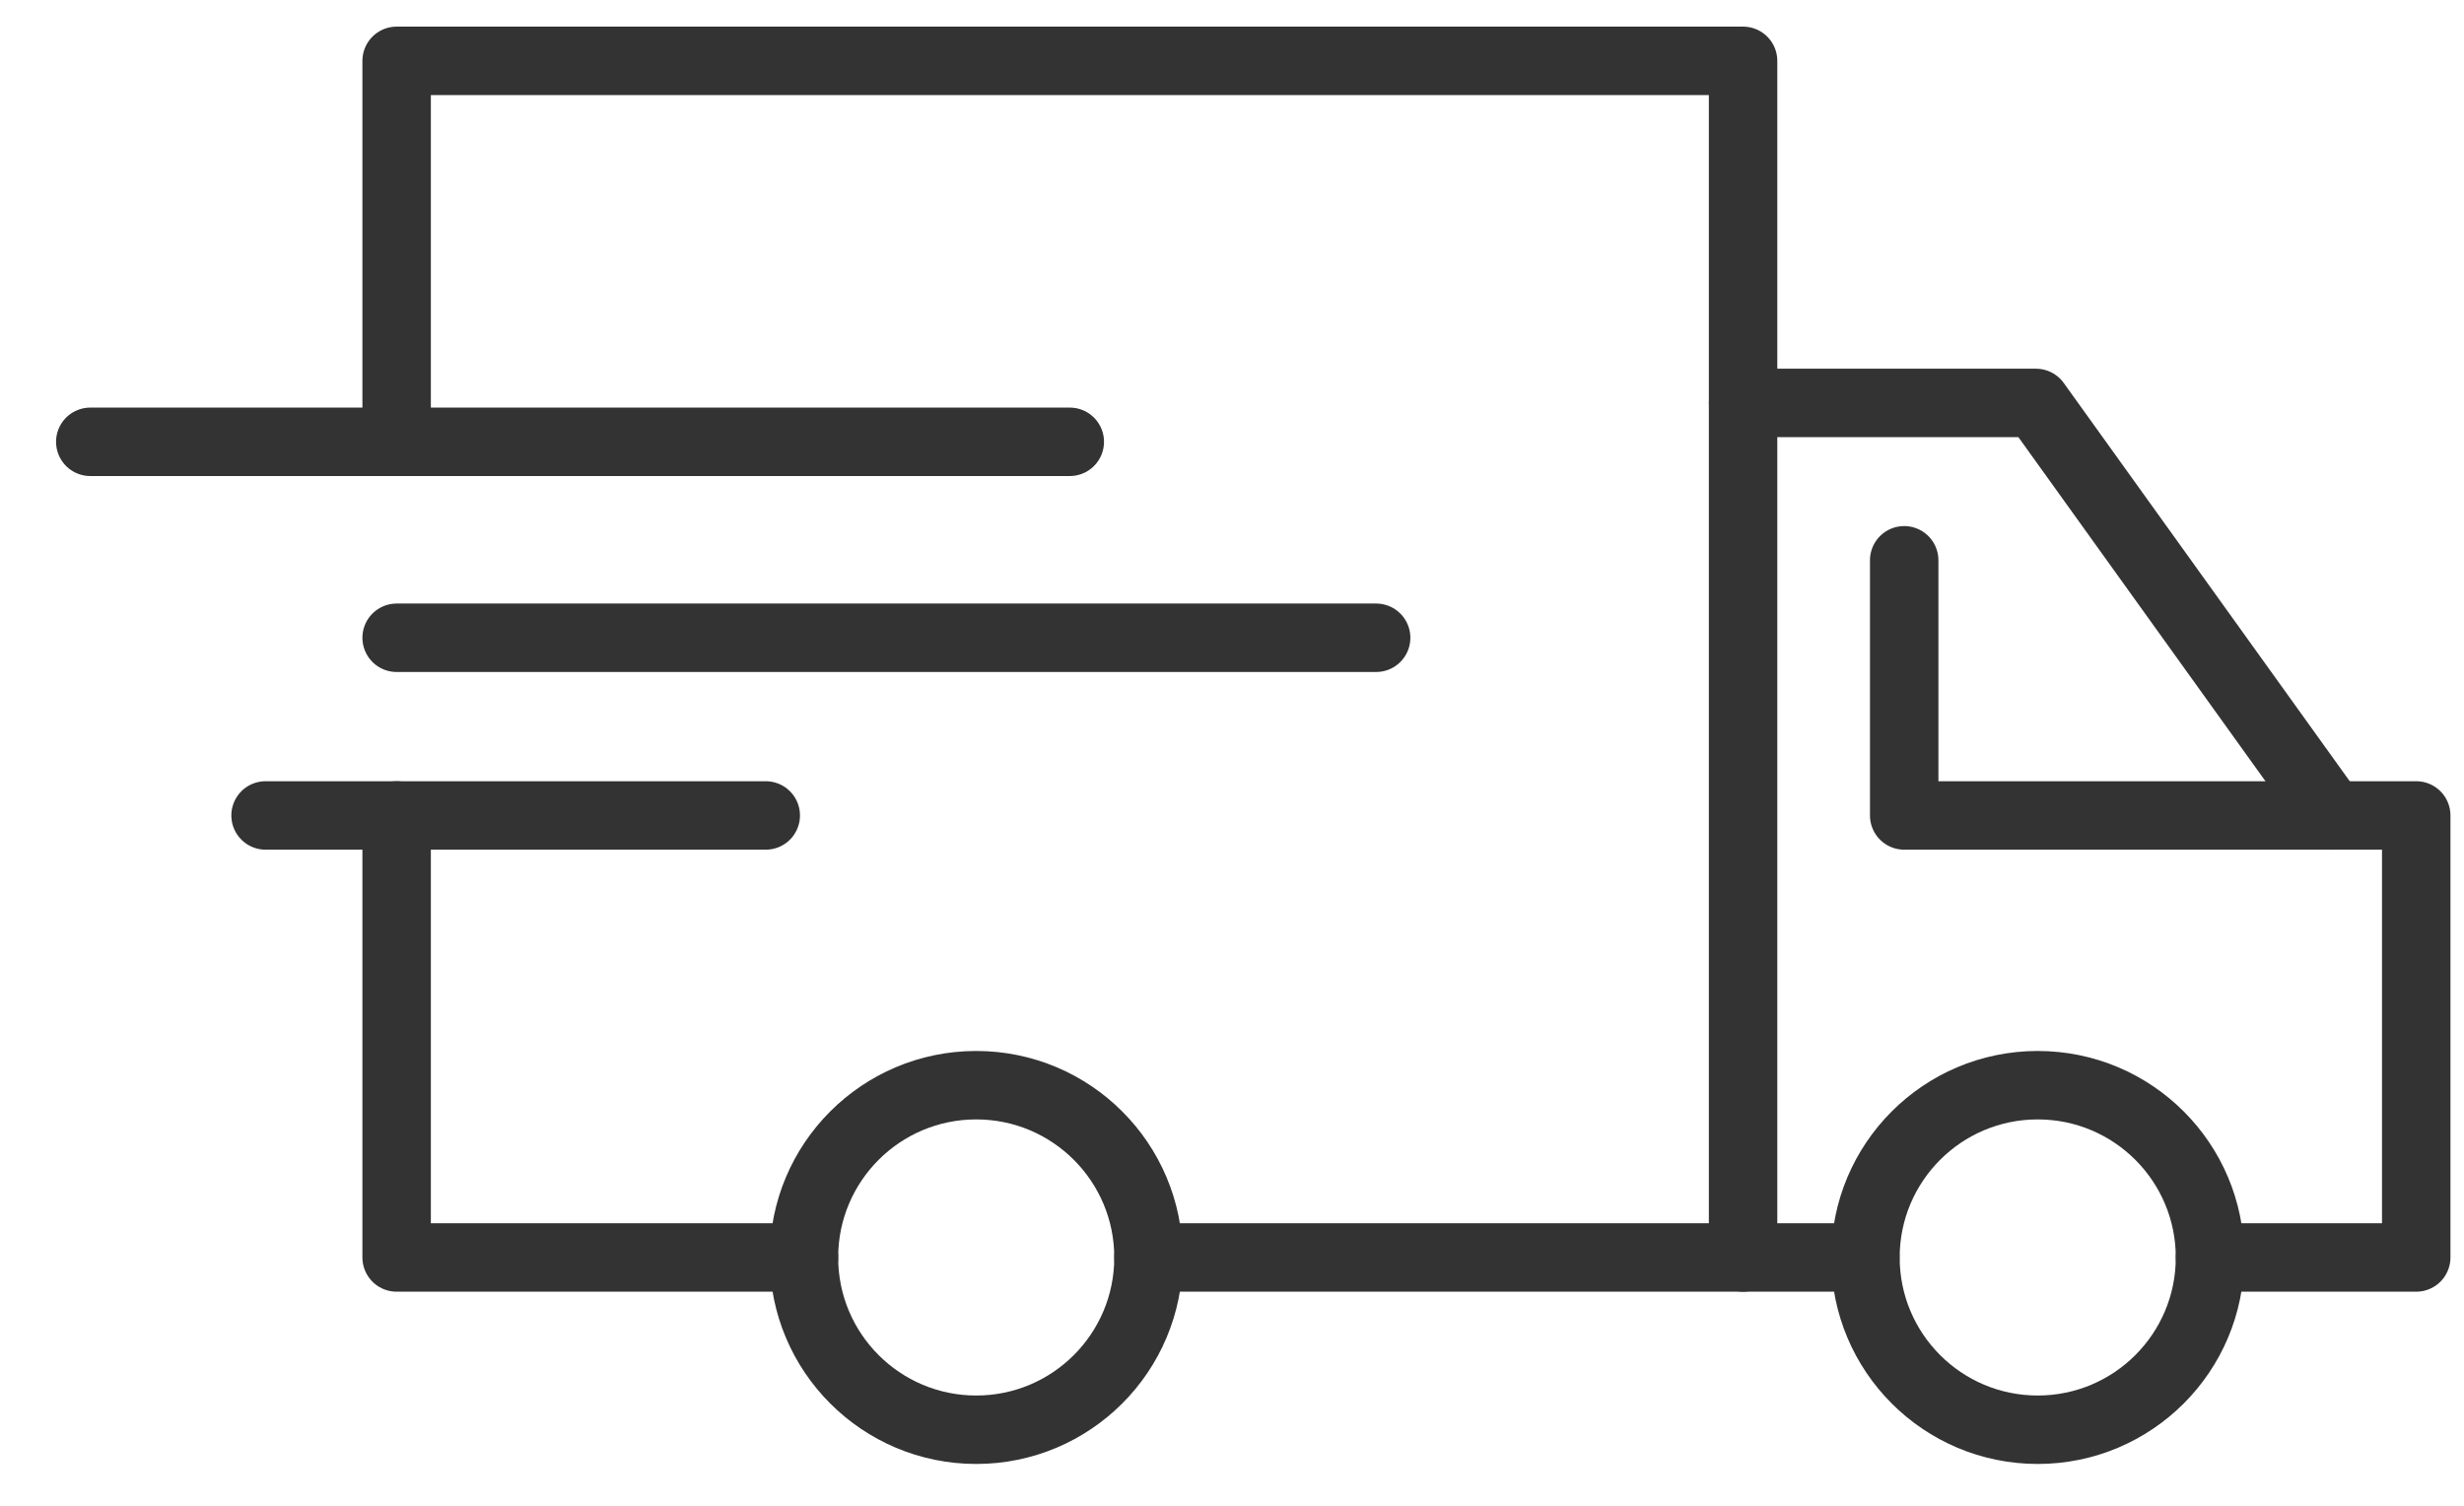
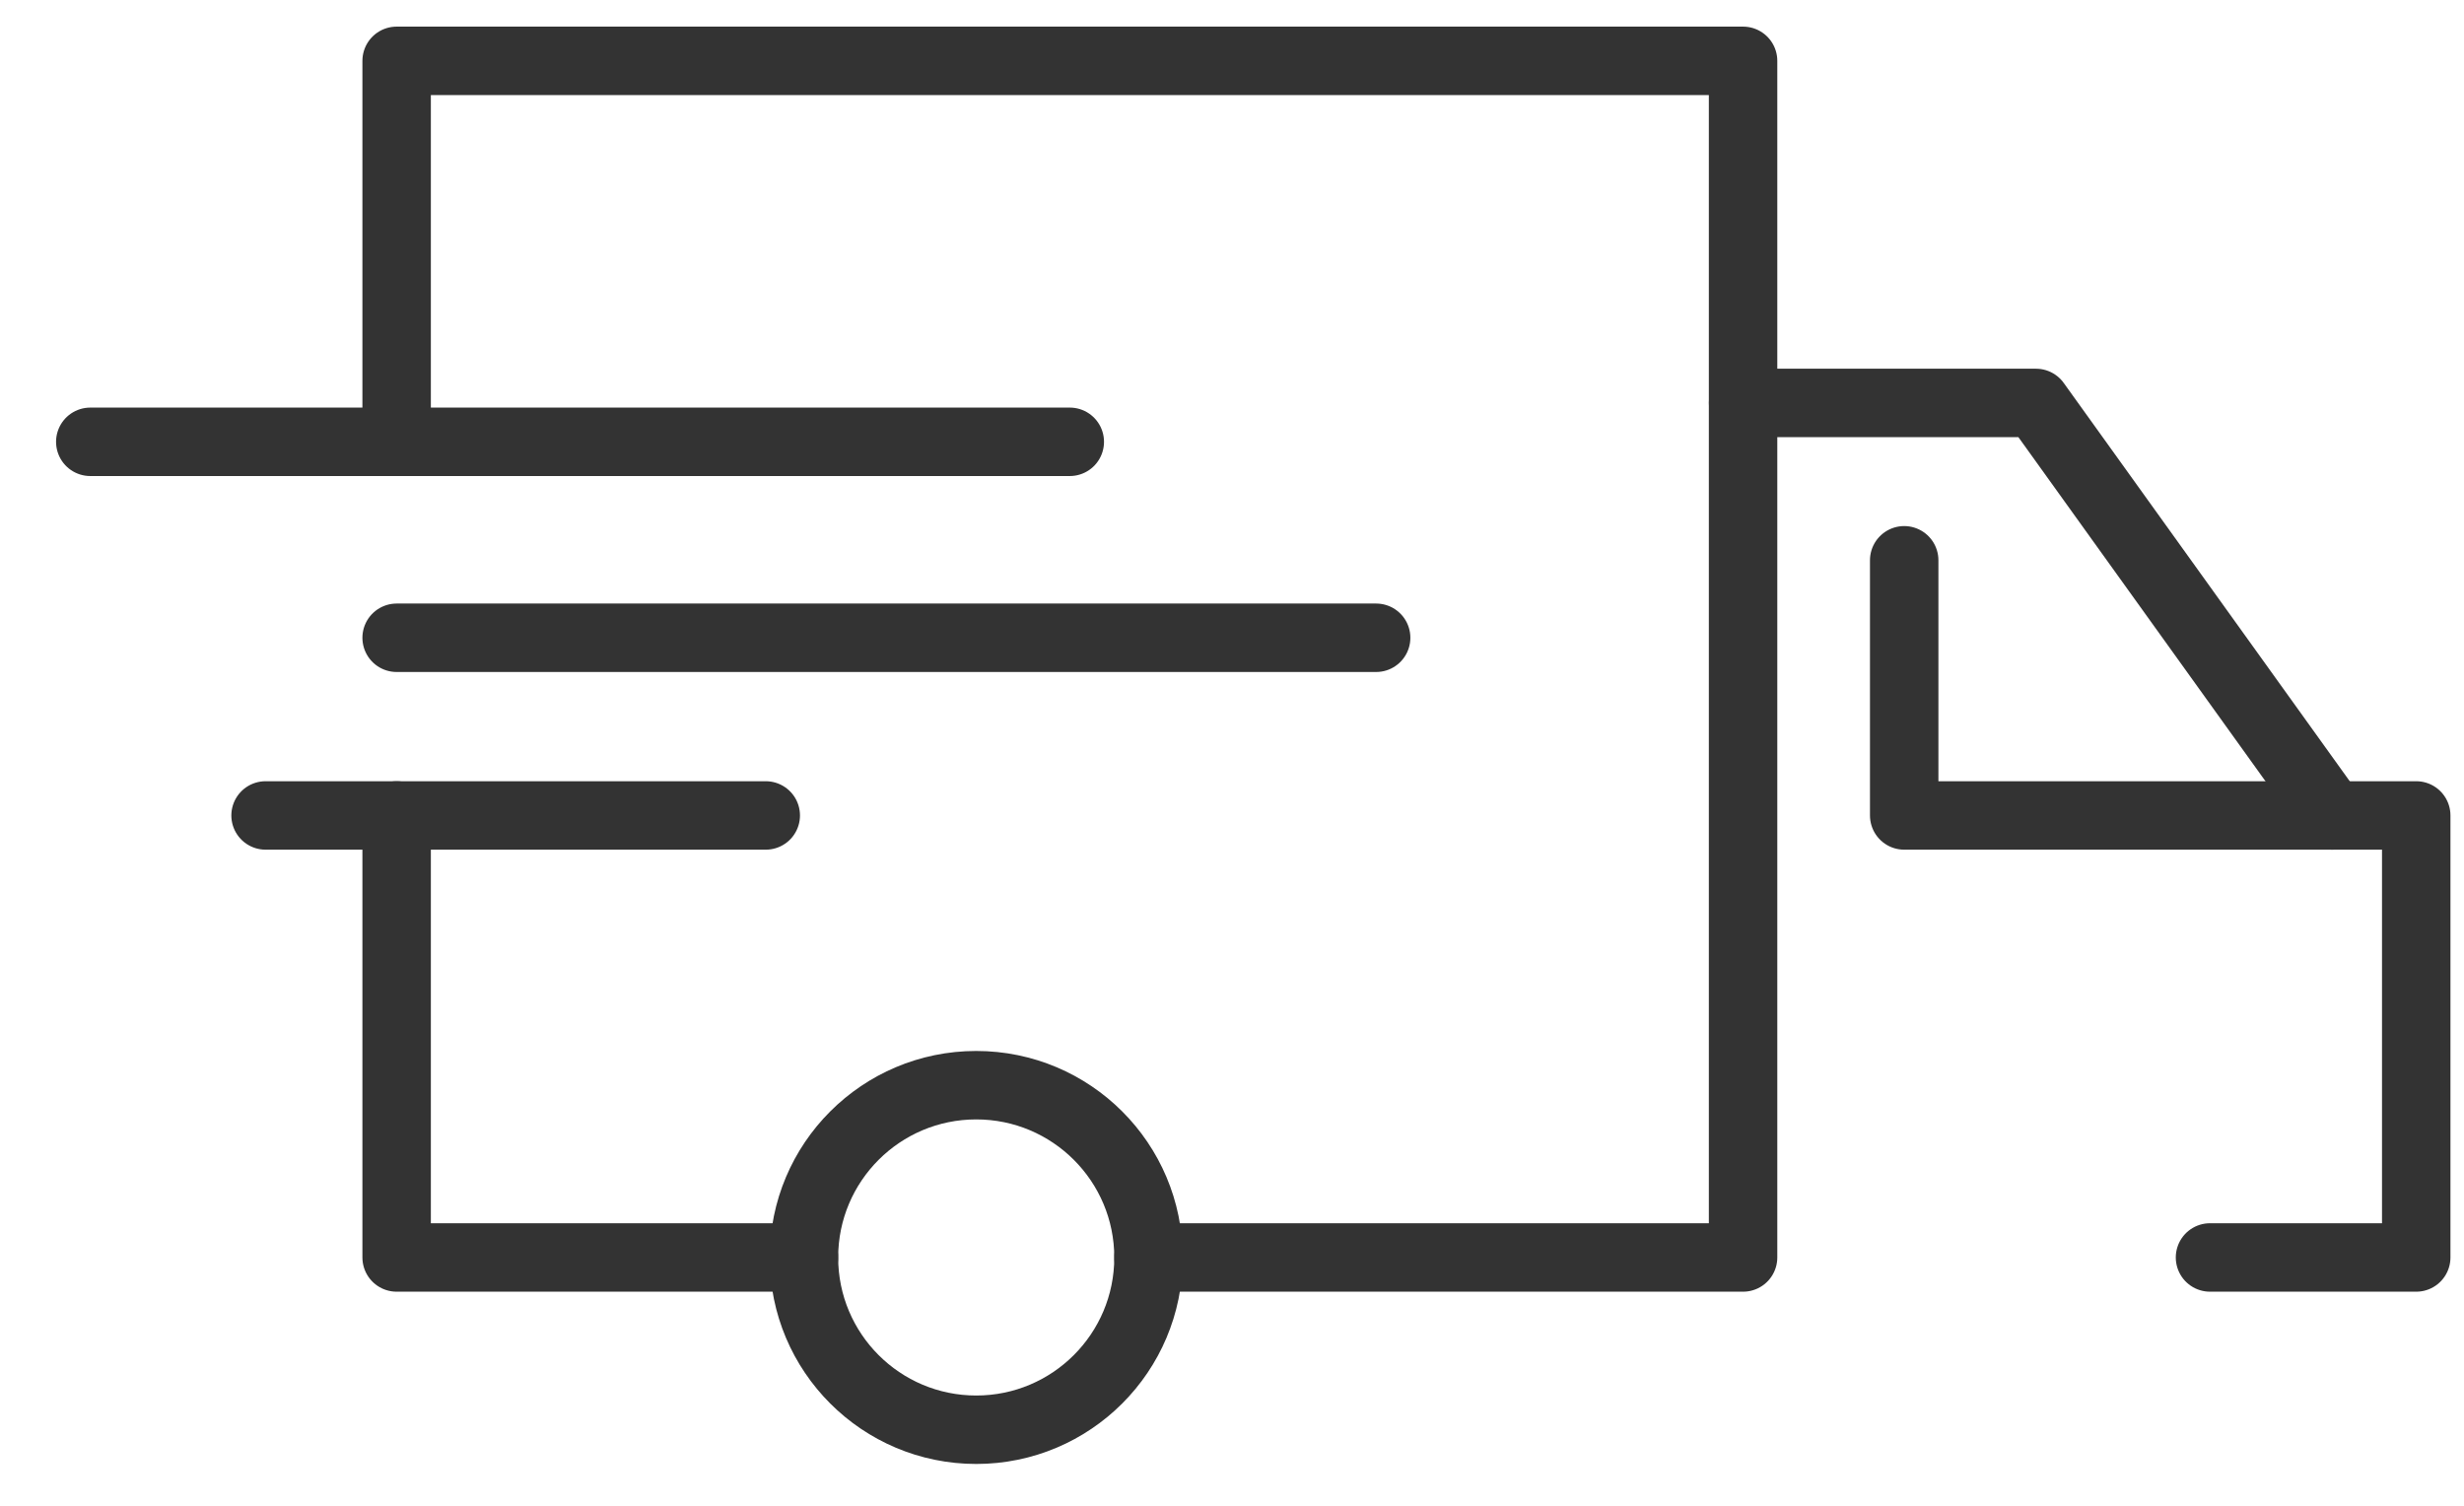
<svg xmlns="http://www.w3.org/2000/svg" fill="none" viewBox="0 0 36 22" height="22" width="36">
  <path stroke-linejoin="round" stroke-linecap="round" stroke="#333333" d="M5.795 6.455V0.889H25.467V18.372H16.78" />
  <path stroke-linejoin="round" stroke-linecap="round" stroke="#333333" d="M11.746 18.372H5.795V11.914" />
  <path stroke-linejoin="round" stroke-linecap="round" stroke="#333333" d="M32.289 18.372H35.302V11.914H27.821V8.186" />
-   <path stroke-linejoin="round" stroke-linecap="round" stroke="#333333" d="M25.468 18.372H27.252" />
  <path stroke-linejoin="round" stroke-linecap="round" stroke="#333333" d="M34.074 11.914L29.746 5.887H25.468" />
-   <path stroke-linejoin="round" stroke-linecap="round" stroke="#333333" d="M29.772 20.889C31.162 20.889 32.289 19.762 32.289 18.372C32.289 16.982 31.162 15.855 29.772 15.855C28.382 15.855 27.255 16.982 27.255 18.372C27.255 19.762 28.382 20.889 29.772 20.889Z" />
  <path stroke-linejoin="round" stroke-linecap="round" stroke="#333333" d="M14.263 20.889C15.653 20.889 16.78 19.762 16.78 18.372C16.78 16.982 15.653 15.855 14.263 15.855C12.873 15.855 11.746 16.982 11.746 18.372C11.746 19.762 12.873 20.889 14.263 20.889Z" />
  <path stroke-linejoin="round" stroke-linecap="round" stroke="#333333" d="M15.63 6.455H1.319" />
  <path stroke-linejoin="round" stroke-linecap="round" stroke="#333333" d="M11.188 11.914H3.88" />
  <path stroke-linejoin="round" stroke-linecap="round" stroke="#333333" d="M20.106 9.318H5.795" />
</svg>